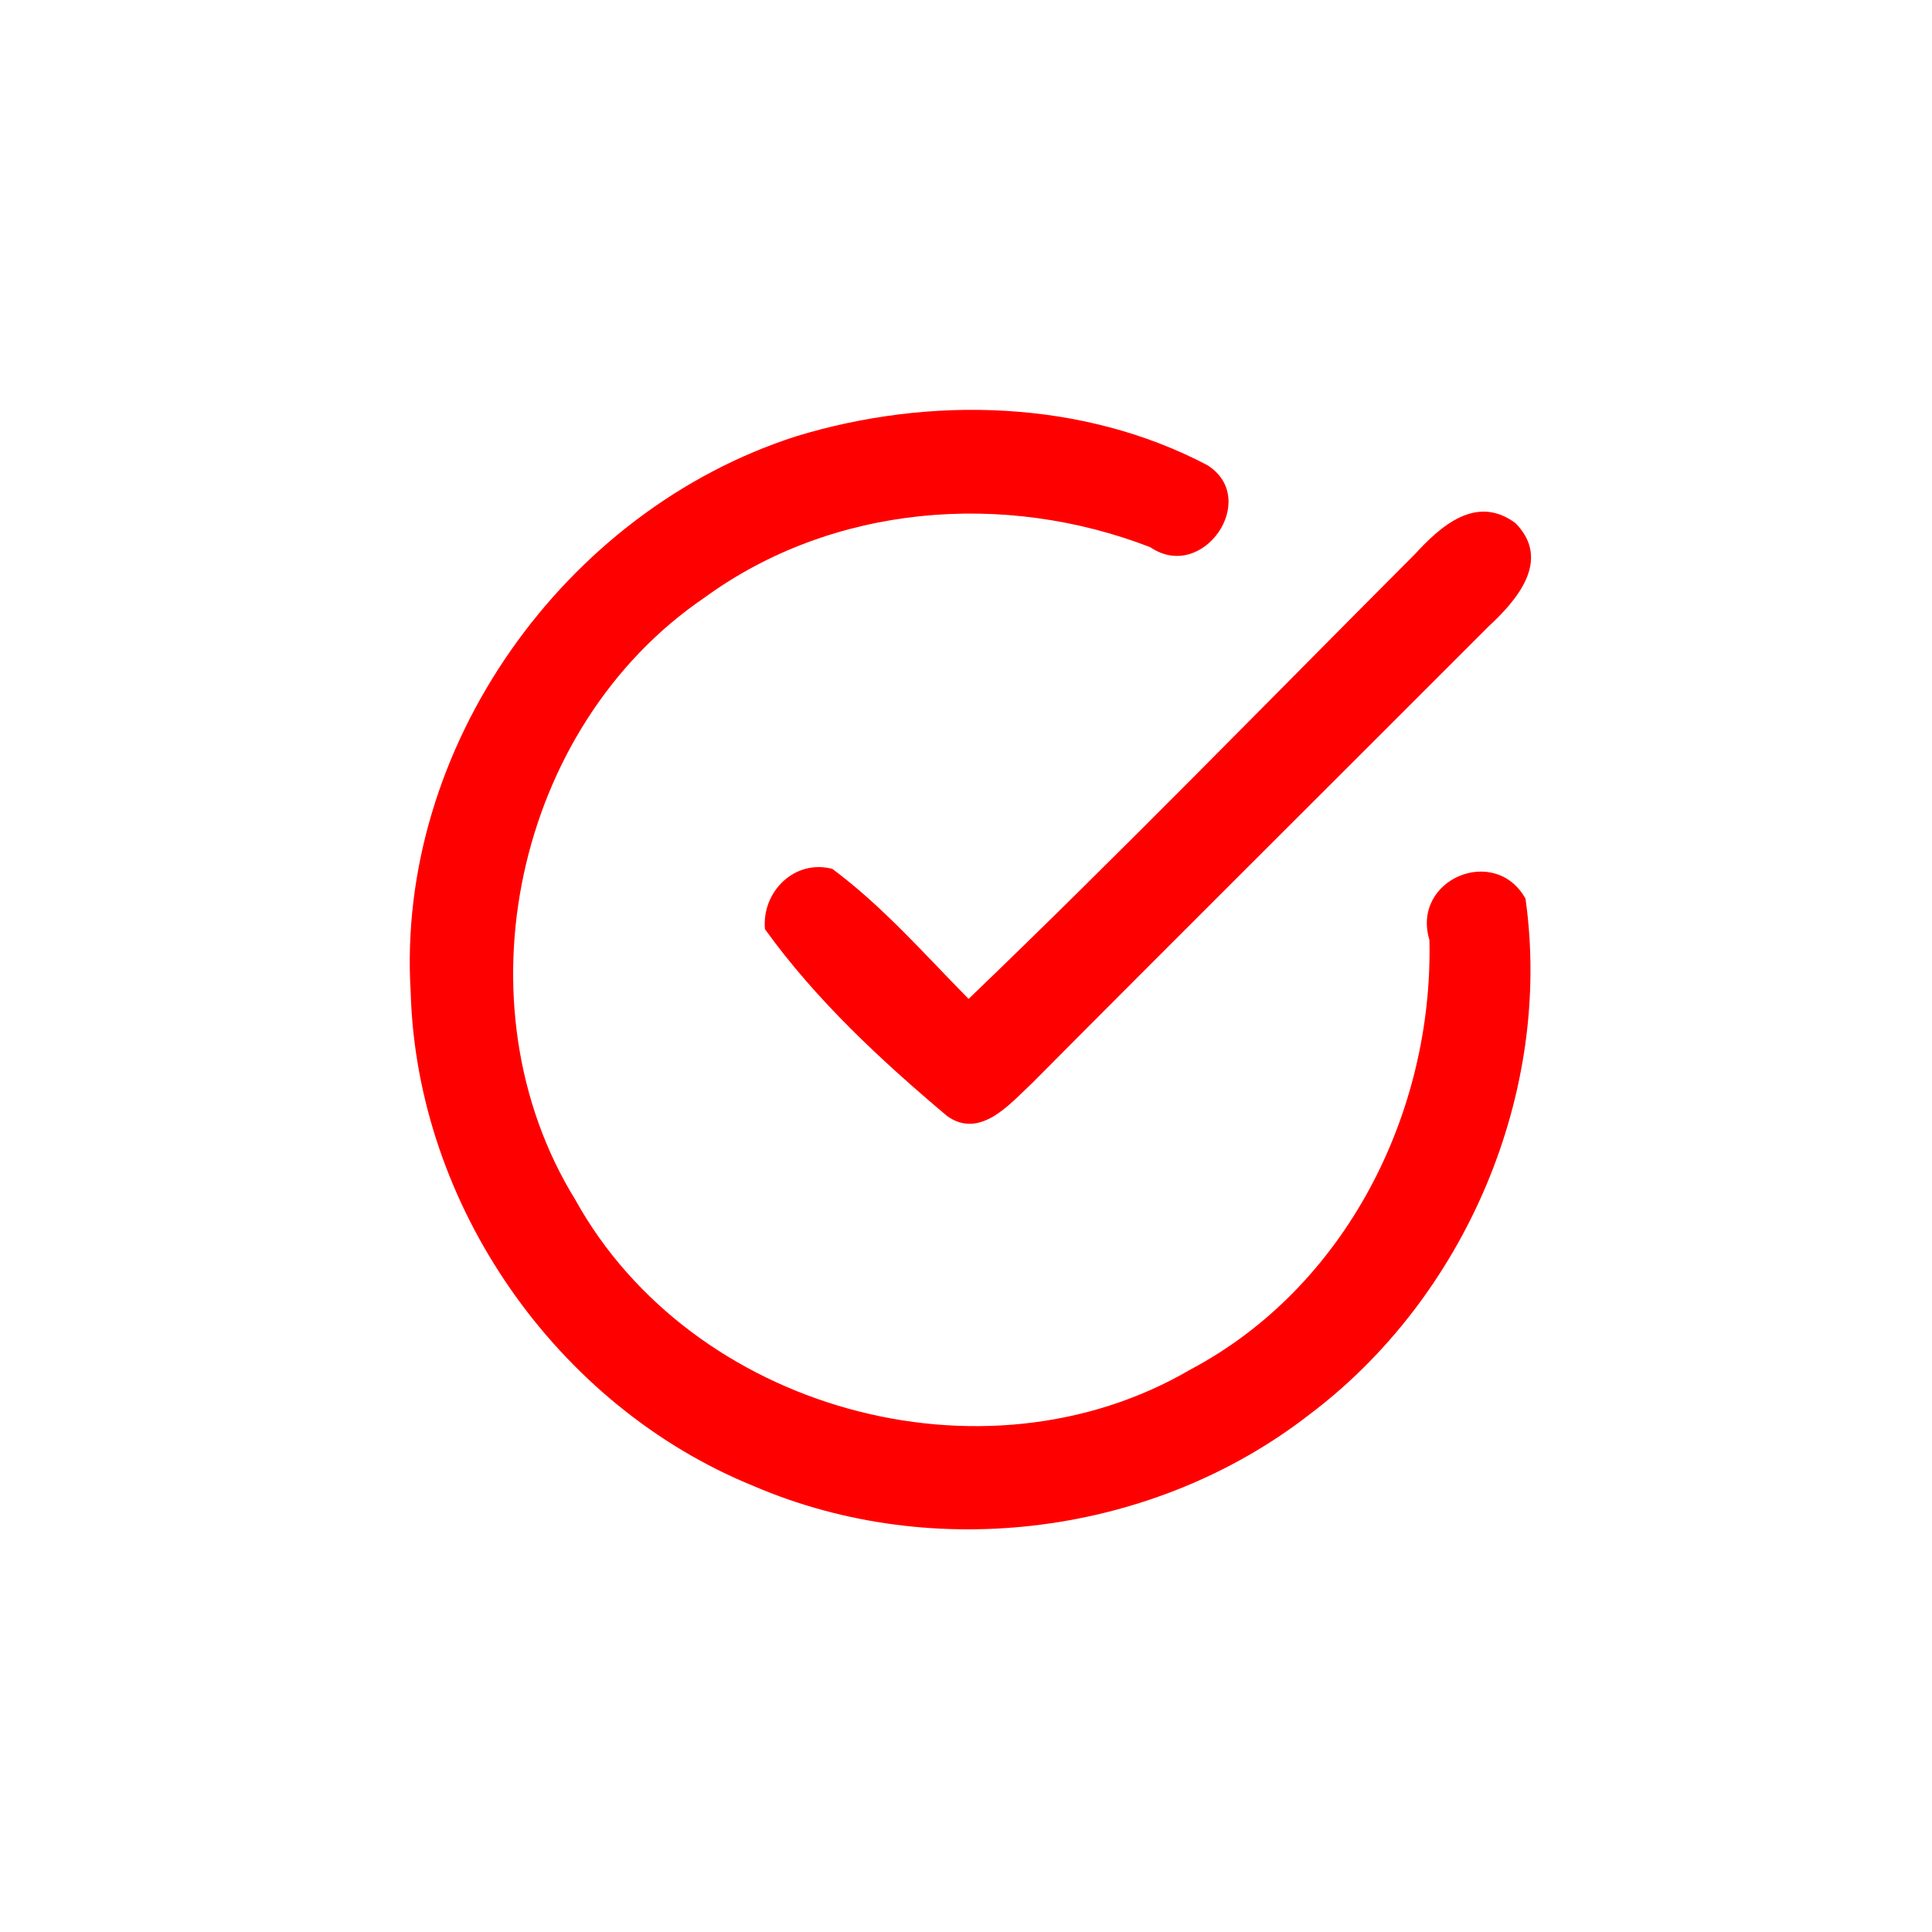
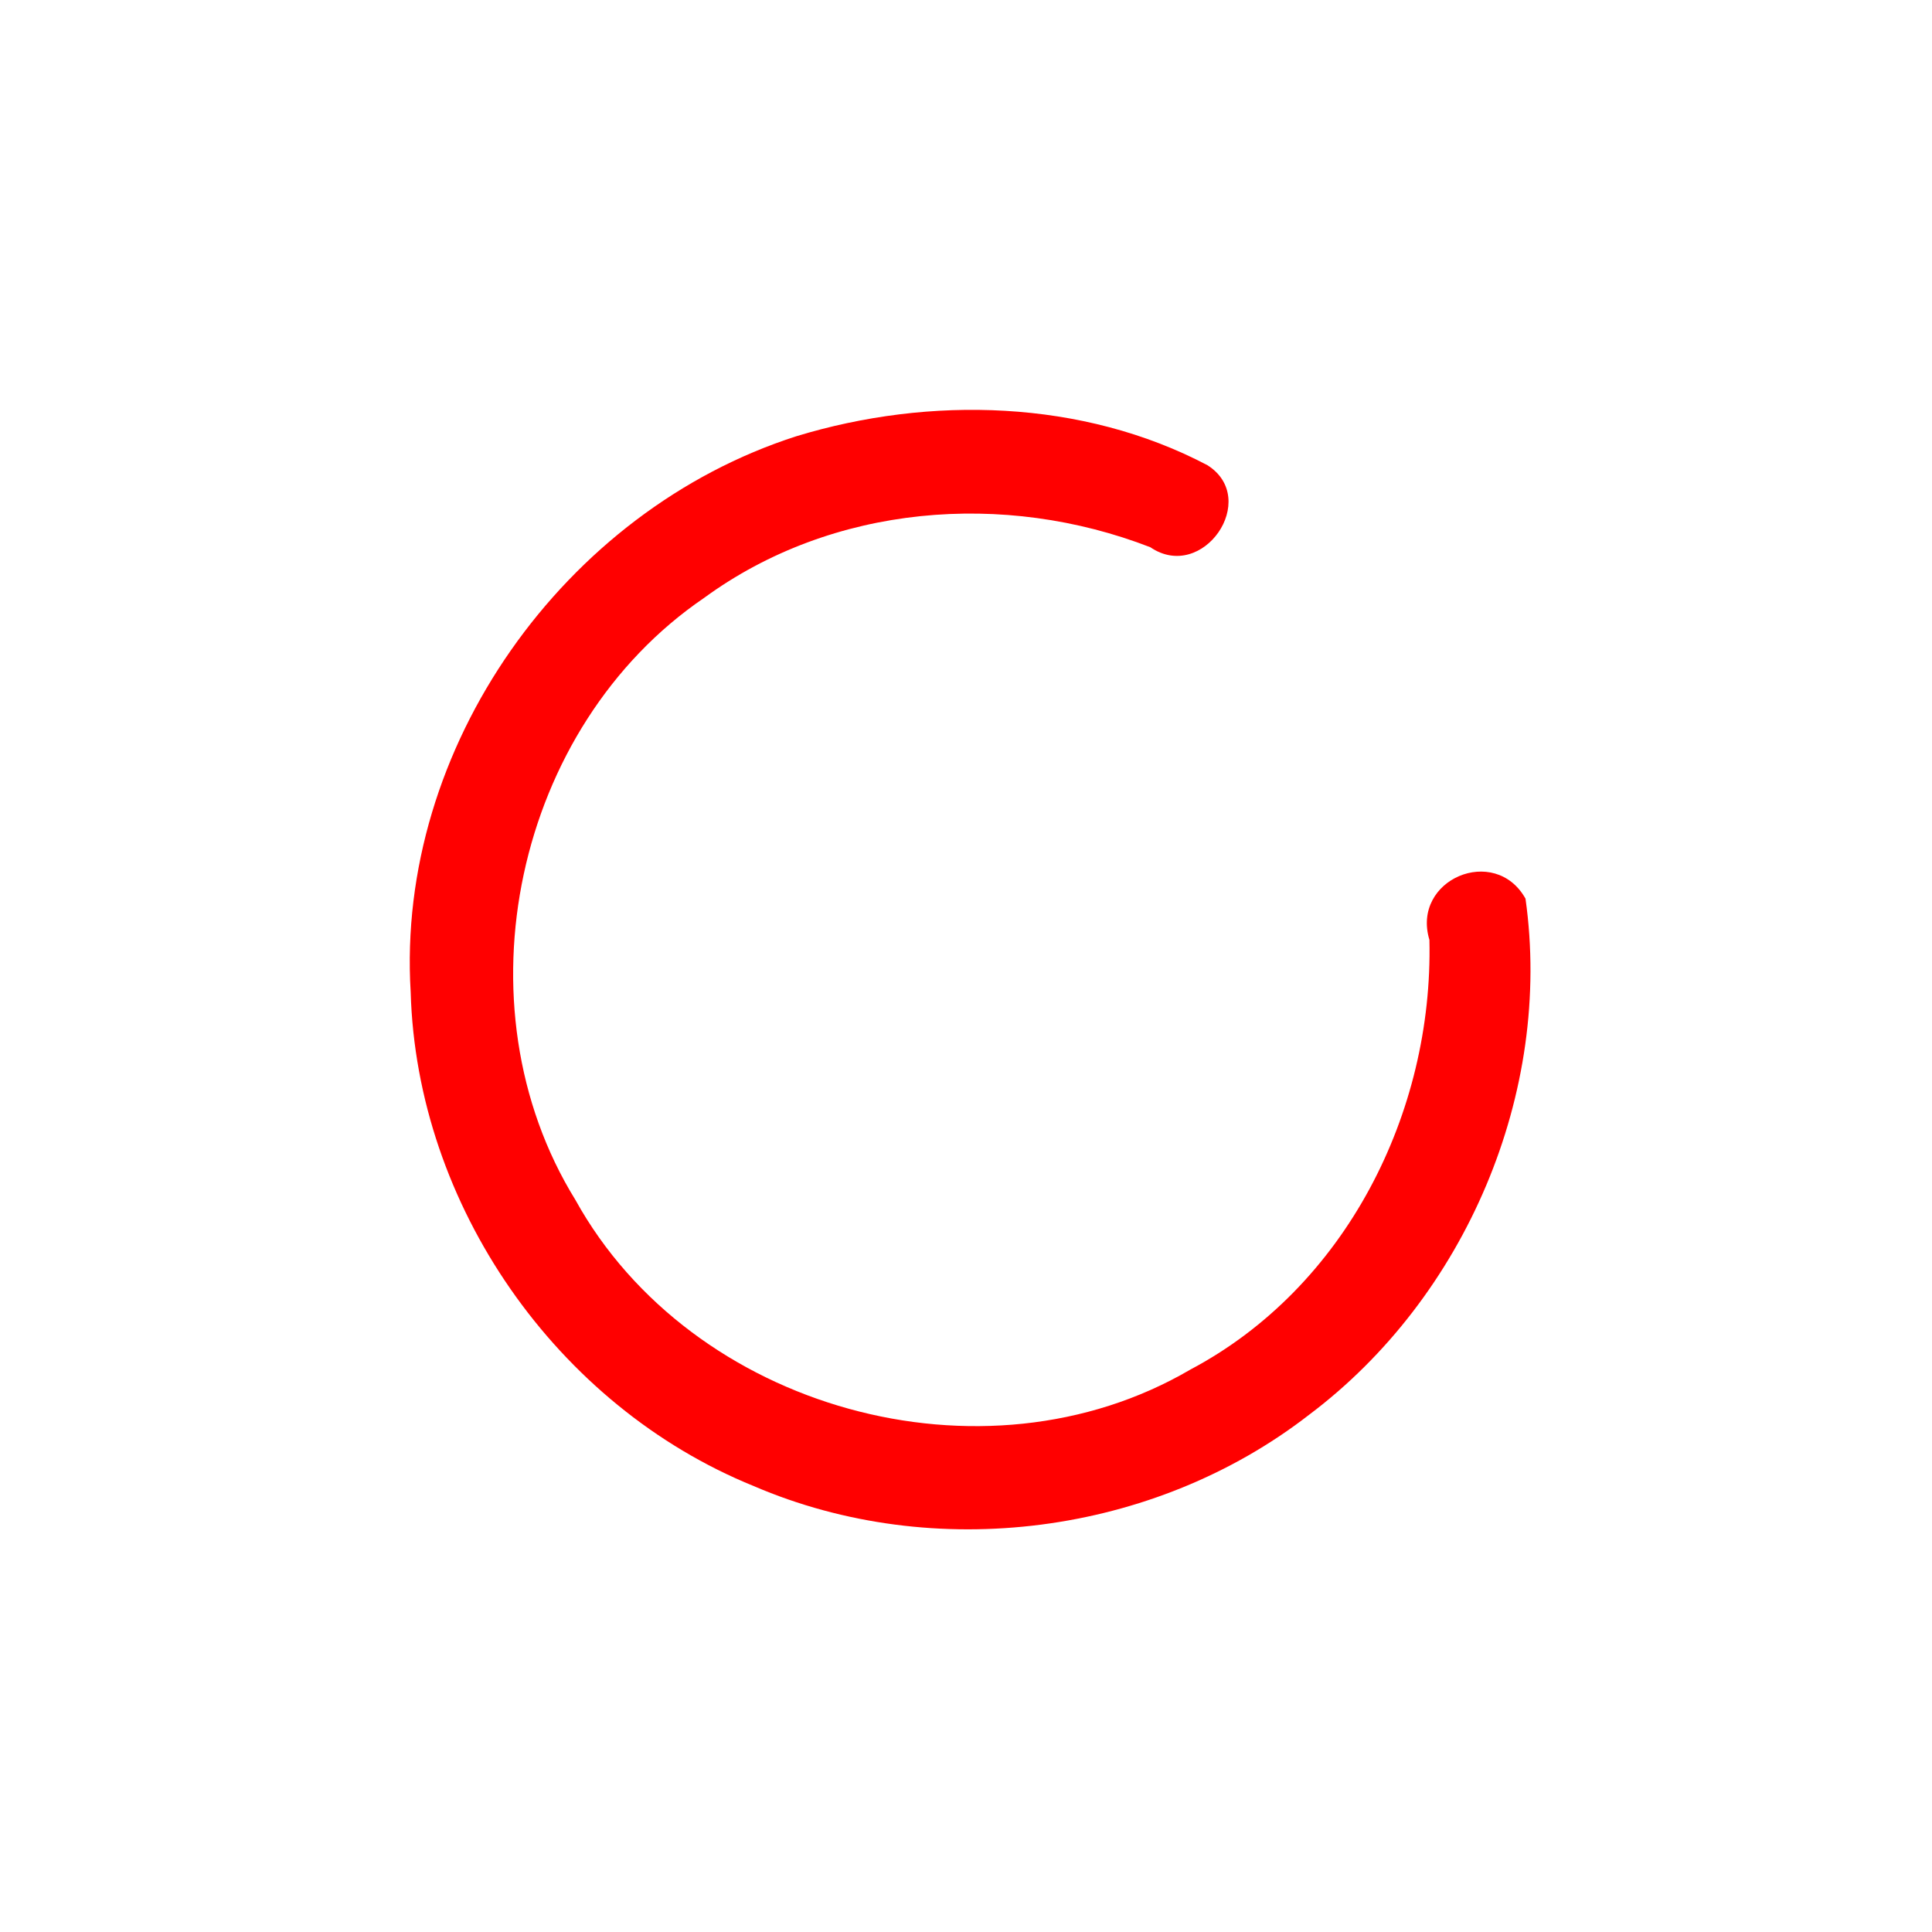
<svg xmlns="http://www.w3.org/2000/svg" width="74pt" height="74pt" viewBox="0 0 74 74" version="1.1">
  <g id="#ff0000ff">
    <path fill="#ff0000" opacity="1.00" d=" M 30.50 16.71 C 35.61 15.15 41.47 15.30 46.25 17.82 C 48.28 19.11 46.07 22.33 44.06 20.96 C 38.46 18.79 31.88 19.31 26.97 22.90 C 19.73 27.83 17.43 38.50 22.04 45.96 C 26.48 53.98 37.66 57.10 45.59 52.46 C 51.54 49.31 54.90 42.63 54.75 36.00 C 54.05 33.68 57.26 32.33 58.43 34.42 C 59.48 41.85 56.13 49.69 50.14 54.19 C 44.20 58.80 35.78 59.89 28.87 56.92 C 21.31 53.85 15.96 46.16 15.73 38.00 C 15.16 28.63 21.61 19.56 30.50 16.71 Z" />
-     <path fill="#ff0000" opacity="1.00" d=" M 54.19 21.23 C 55.18 20.15 56.55 18.92 58.05 20.04 C 59.44 21.46 58.09 23.00 57.01 24.00 C 51.19 29.83 45.34 35.64 39.53 41.49 C 38.69 42.27 37.55 43.65 36.28 42.75 C 33.74 40.61 31.25 38.30 29.30 35.59 C 29.17 34.16 30.43 32.90 31.88 33.28 C 33.82 34.72 35.41 36.55 37.10 38.26 C 42.90 32.69 48.51 26.92 54.19 21.23 Z" />
  </g>
</svg>